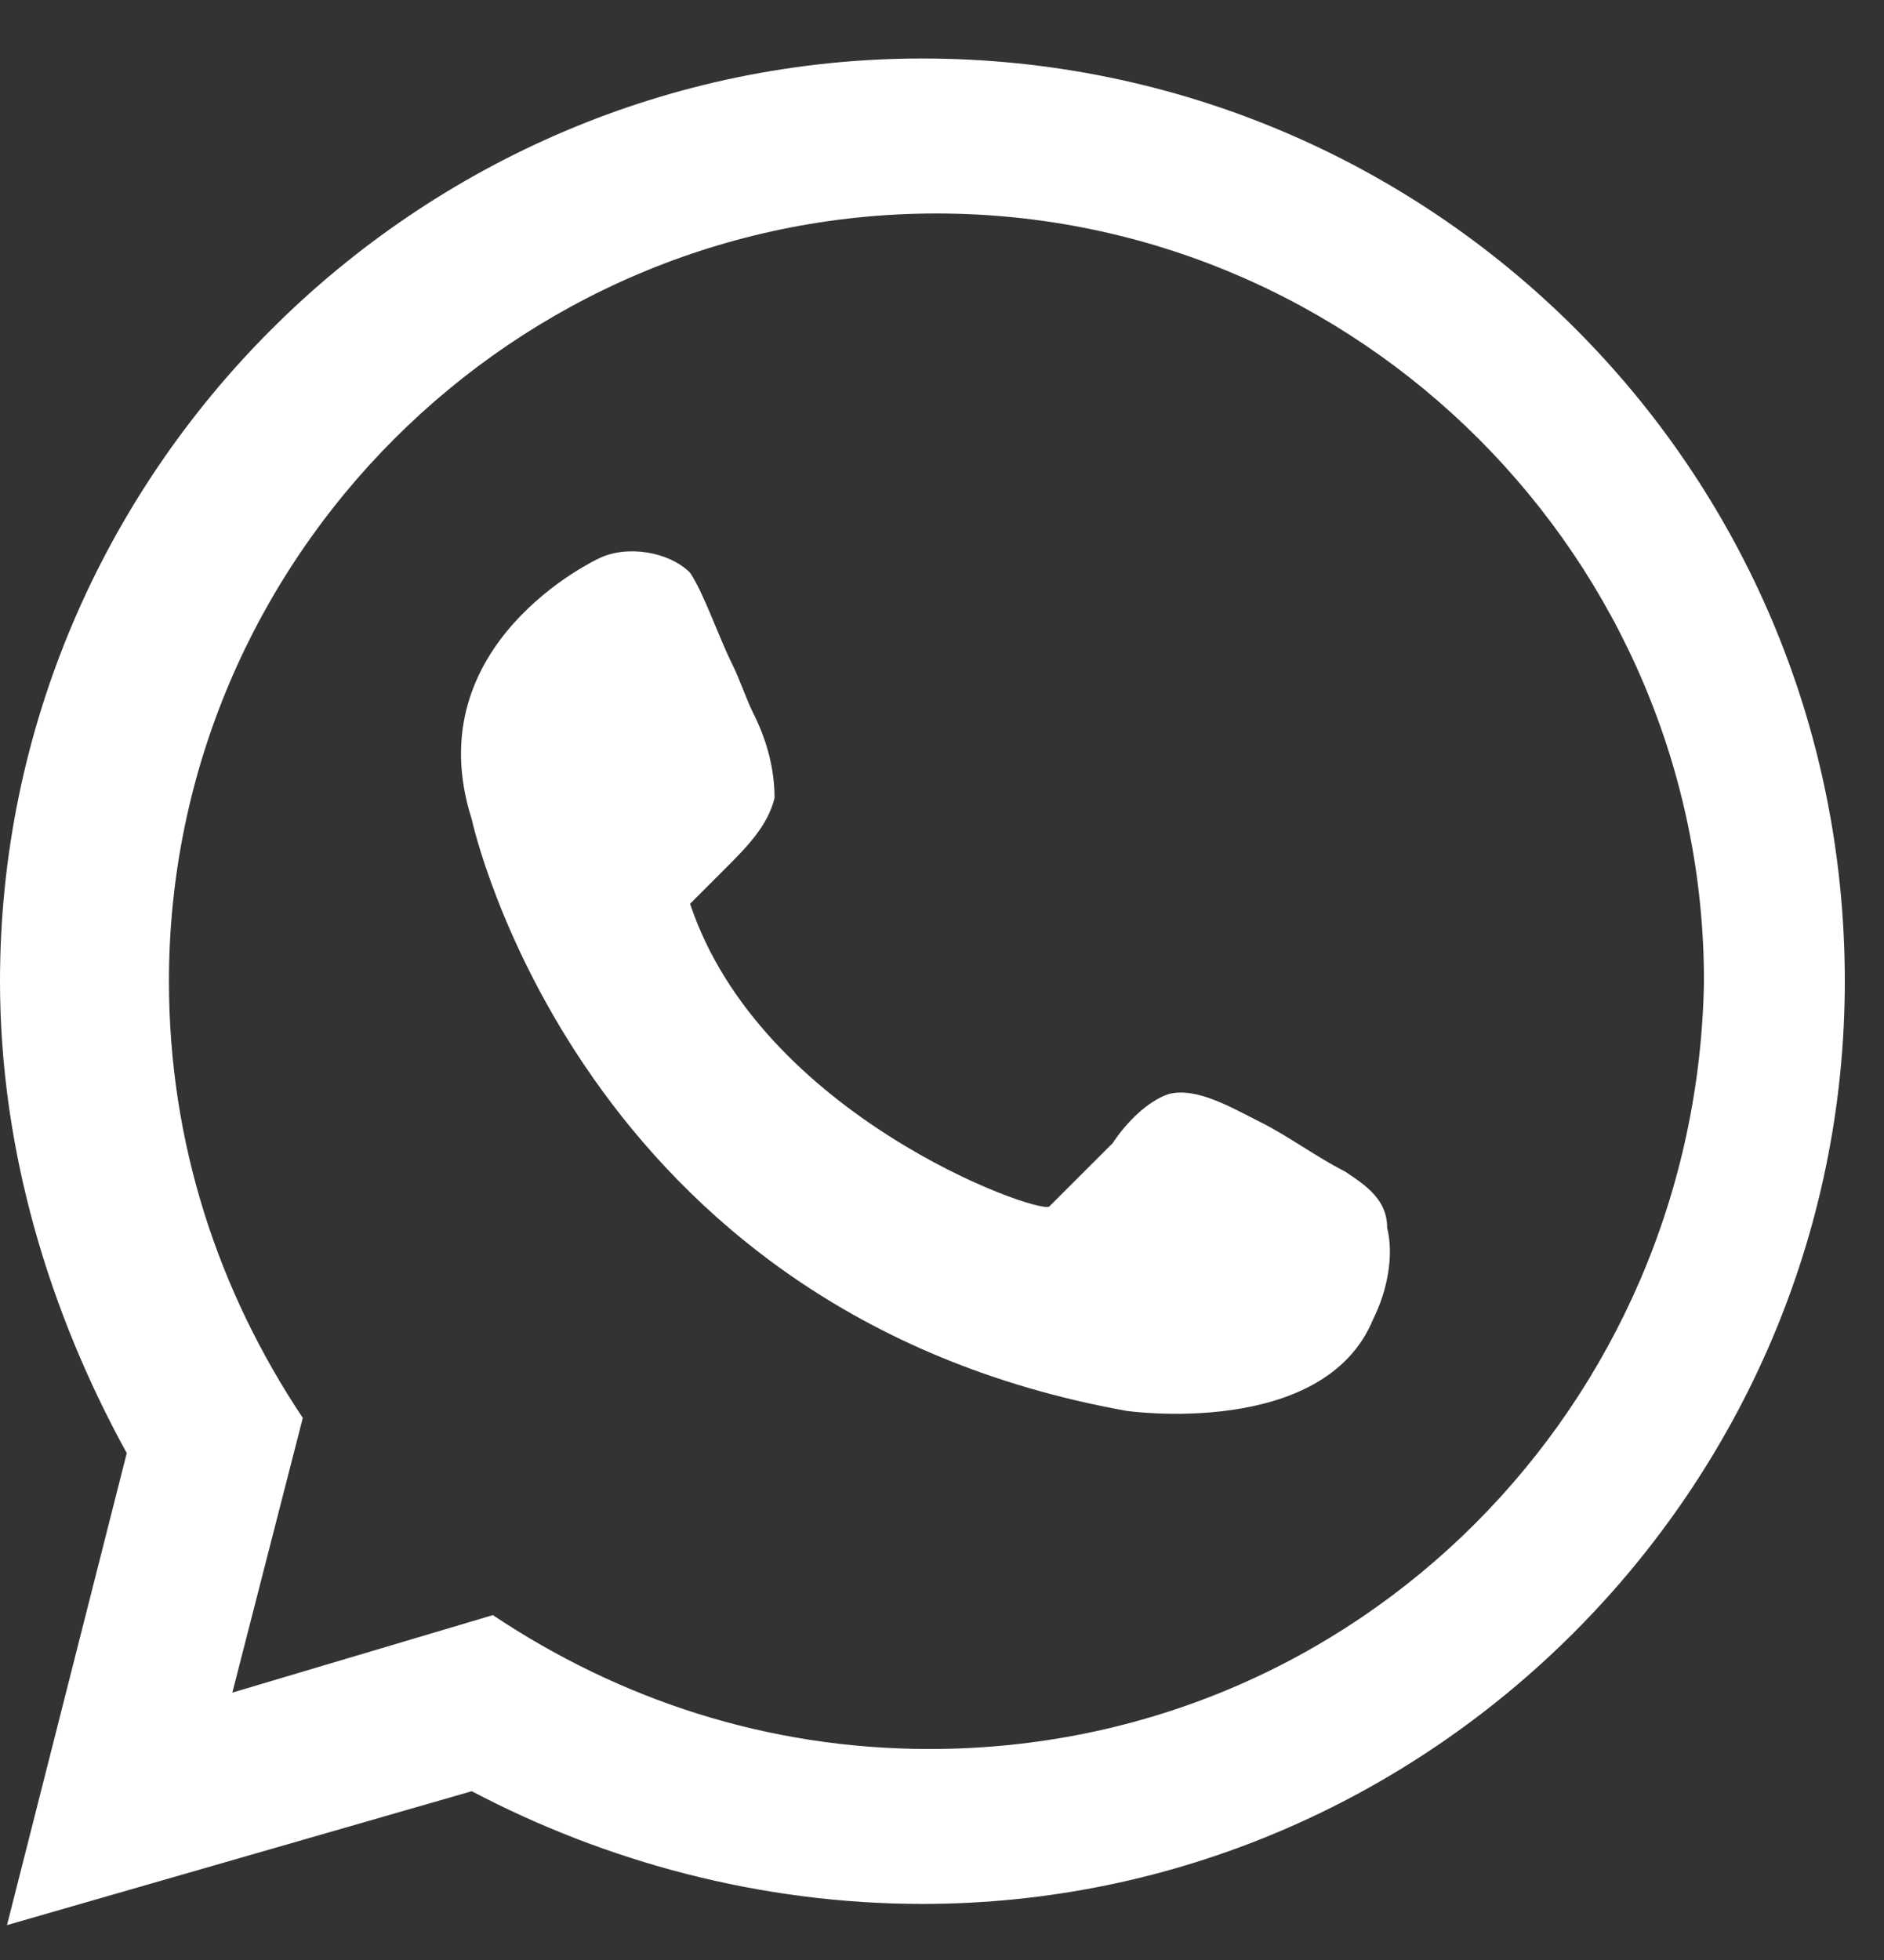
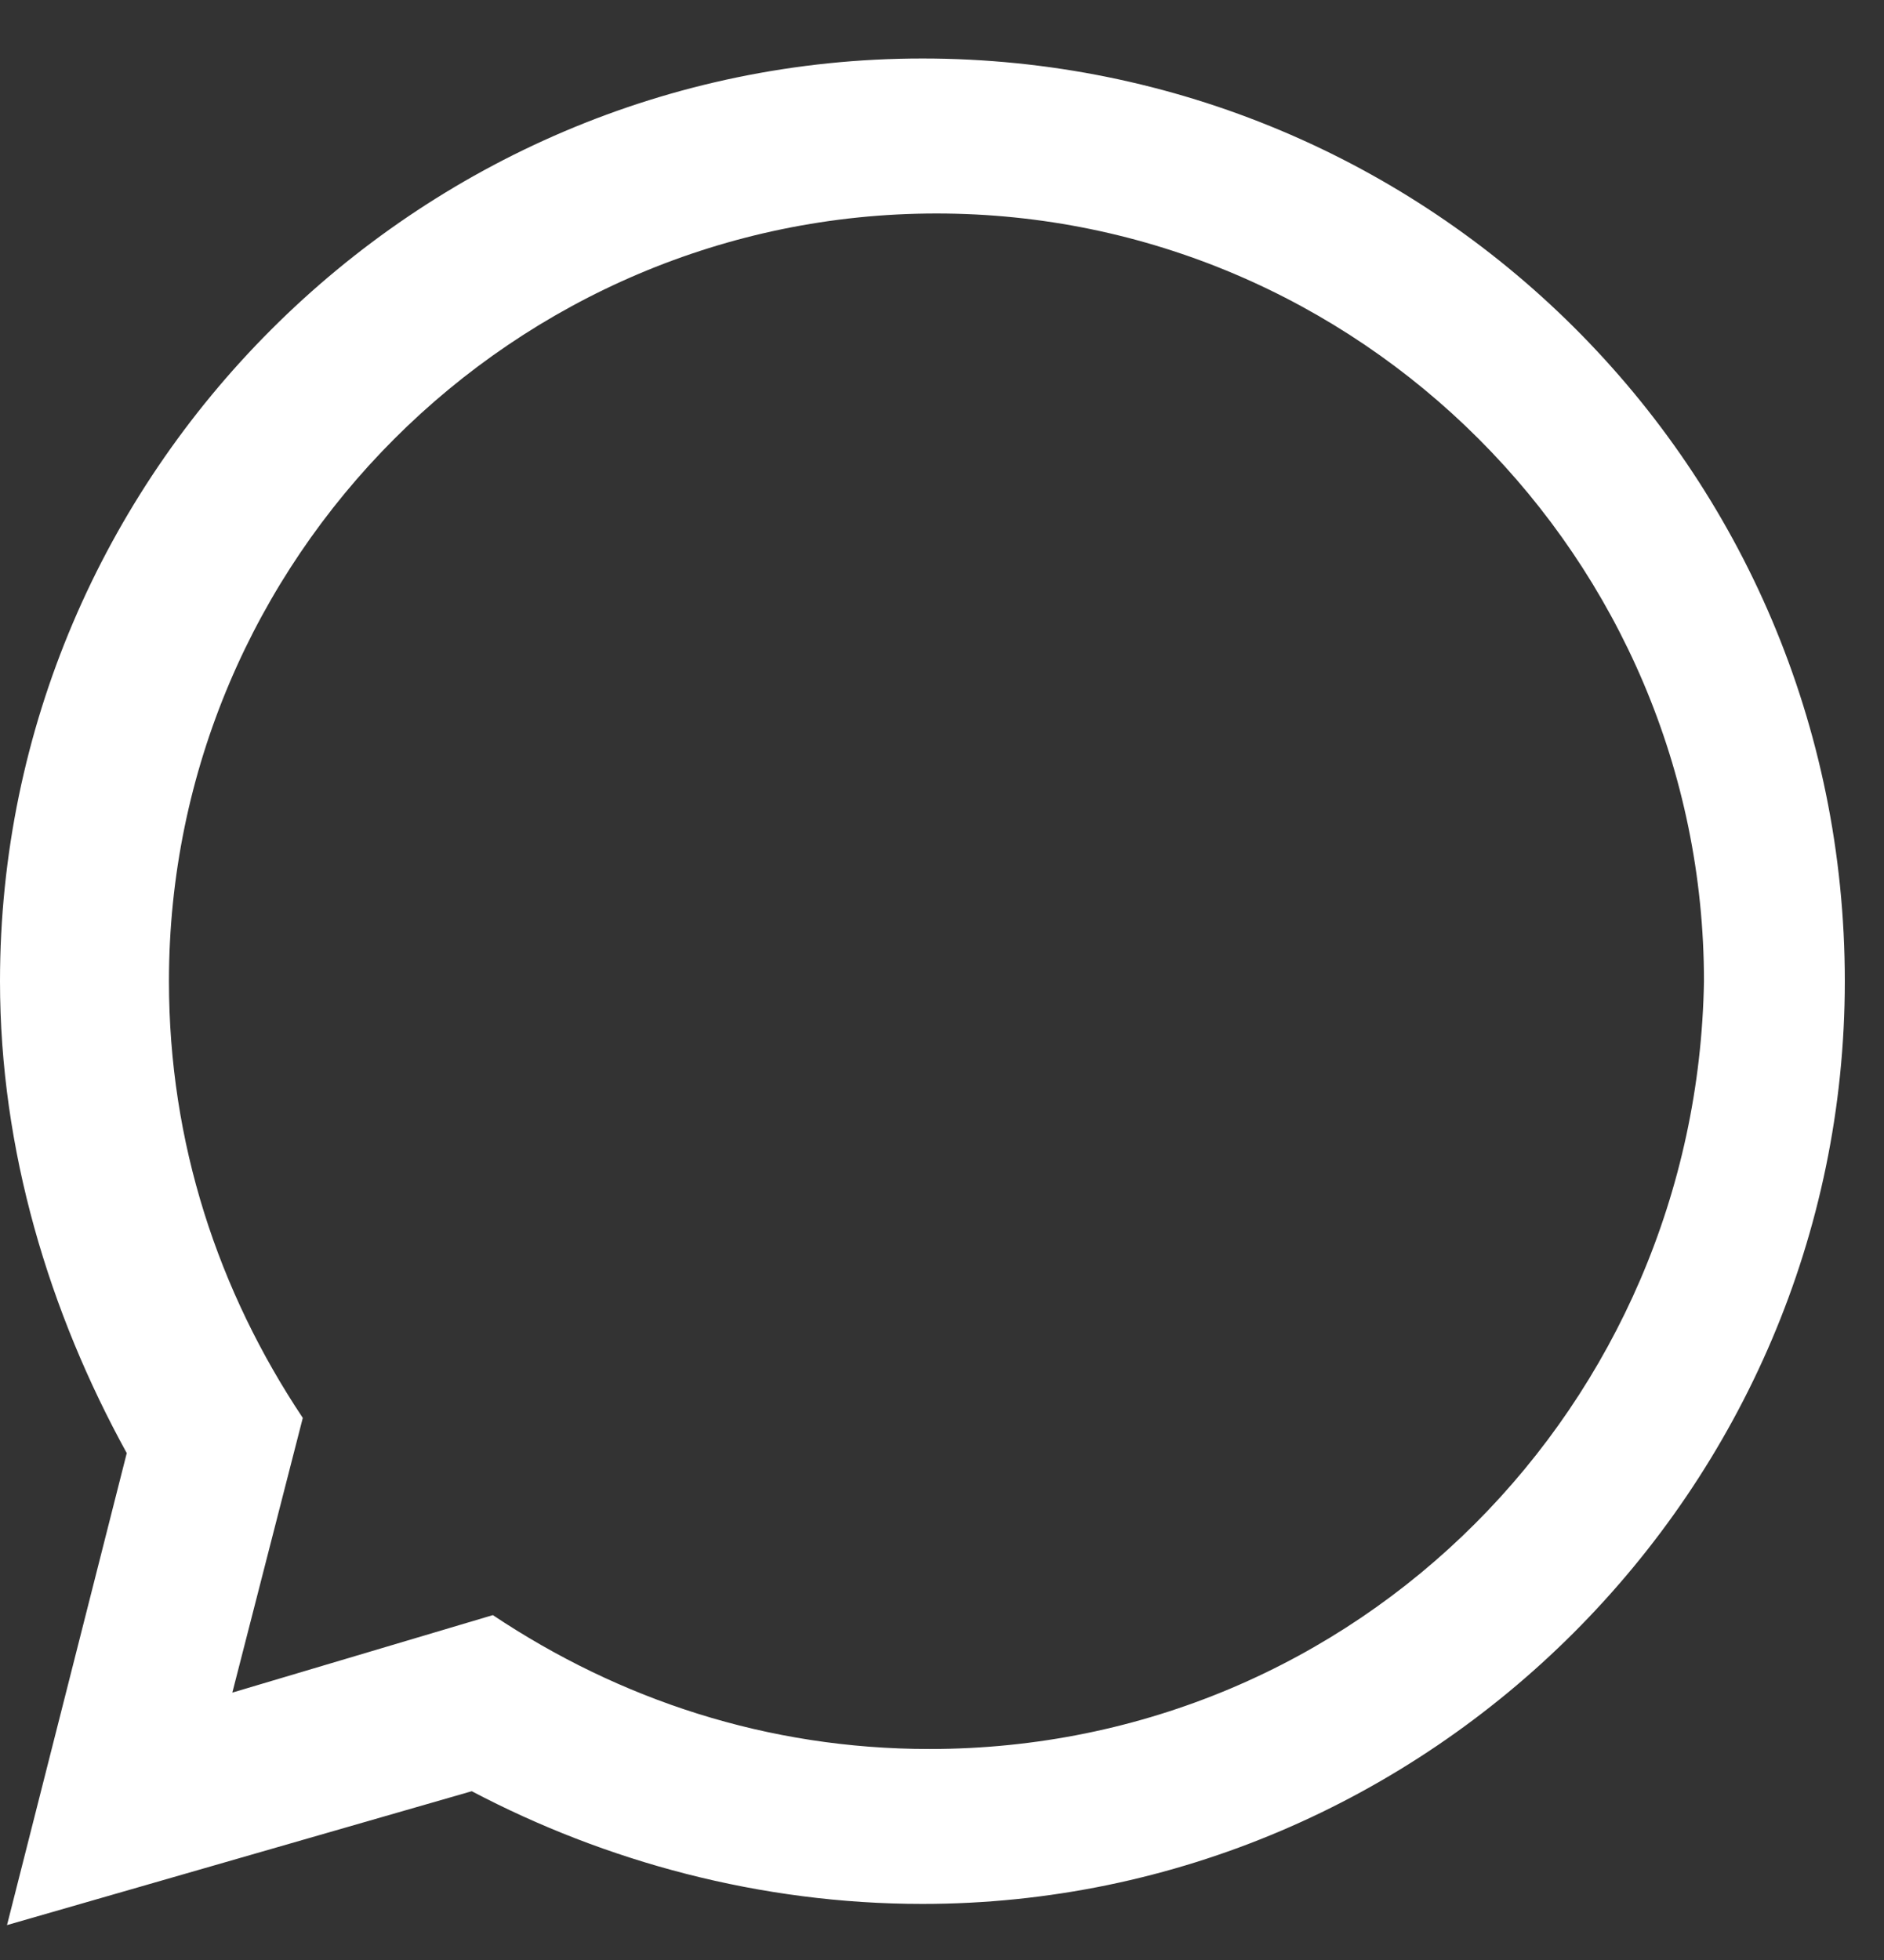
<svg xmlns="http://www.w3.org/2000/svg" width="25" height="26" viewBox="0 0 25 26" fill="none">
  <rect x="0" y="0" width="25" height="26" fill="#333333" stroke="none" />
  <path d="M12.24 0.776C5.513 0.776 0 6.289 0 13.016C0 15.259 0.654 17.408 1.682 19.276L0.093 25.537L6.26 23.761C8.035 24.695 10.091 25.256 12.24 25.256C18.967 25.256 24.48 19.744 24.48 13.016C24.48 6.195 18.967 0.776 12.24 0.776ZM12.333 23.201C10.184 23.201 8.222 22.547 6.54 21.425L3.083 22.453L4.018 18.809C2.896 17.127 2.242 15.165 2.242 13.016C2.242 7.41 6.821 2.832 12.427 2.832C18.033 2.832 22.611 7.41 22.611 13.016C22.518 18.622 18.033 23.201 12.333 23.201Z" fill="white" />
-   <path d="M9.157 11.989C9.344 11.802 9.437 11.709 9.624 11.522C9.904 11.241 10.185 10.961 10.278 10.587C10.278 10.213 10.185 9.84 9.998 9.466C9.904 9.279 9.811 8.999 9.717 8.812C9.531 8.438 9.344 7.878 9.157 7.597C8.876 7.317 8.316 7.224 7.942 7.41C7.942 7.41 5.513 8.532 6.26 10.868C6.26 10.868 7.662 17.408 14.95 18.716C14.95 18.716 17.566 19.09 18.22 17.502C18.407 17.128 18.5 16.661 18.407 16.287C18.407 15.913 18.127 15.726 17.846 15.539C17.473 15.352 17.099 15.072 16.725 14.885C16.351 14.698 15.884 14.418 15.51 14.512C15.23 14.605 14.95 14.885 14.763 15.166C14.483 15.446 14.202 15.726 13.922 16.006C13.735 16.1 10.091 14.792 9.157 11.989Z" fill="white" />
</svg>